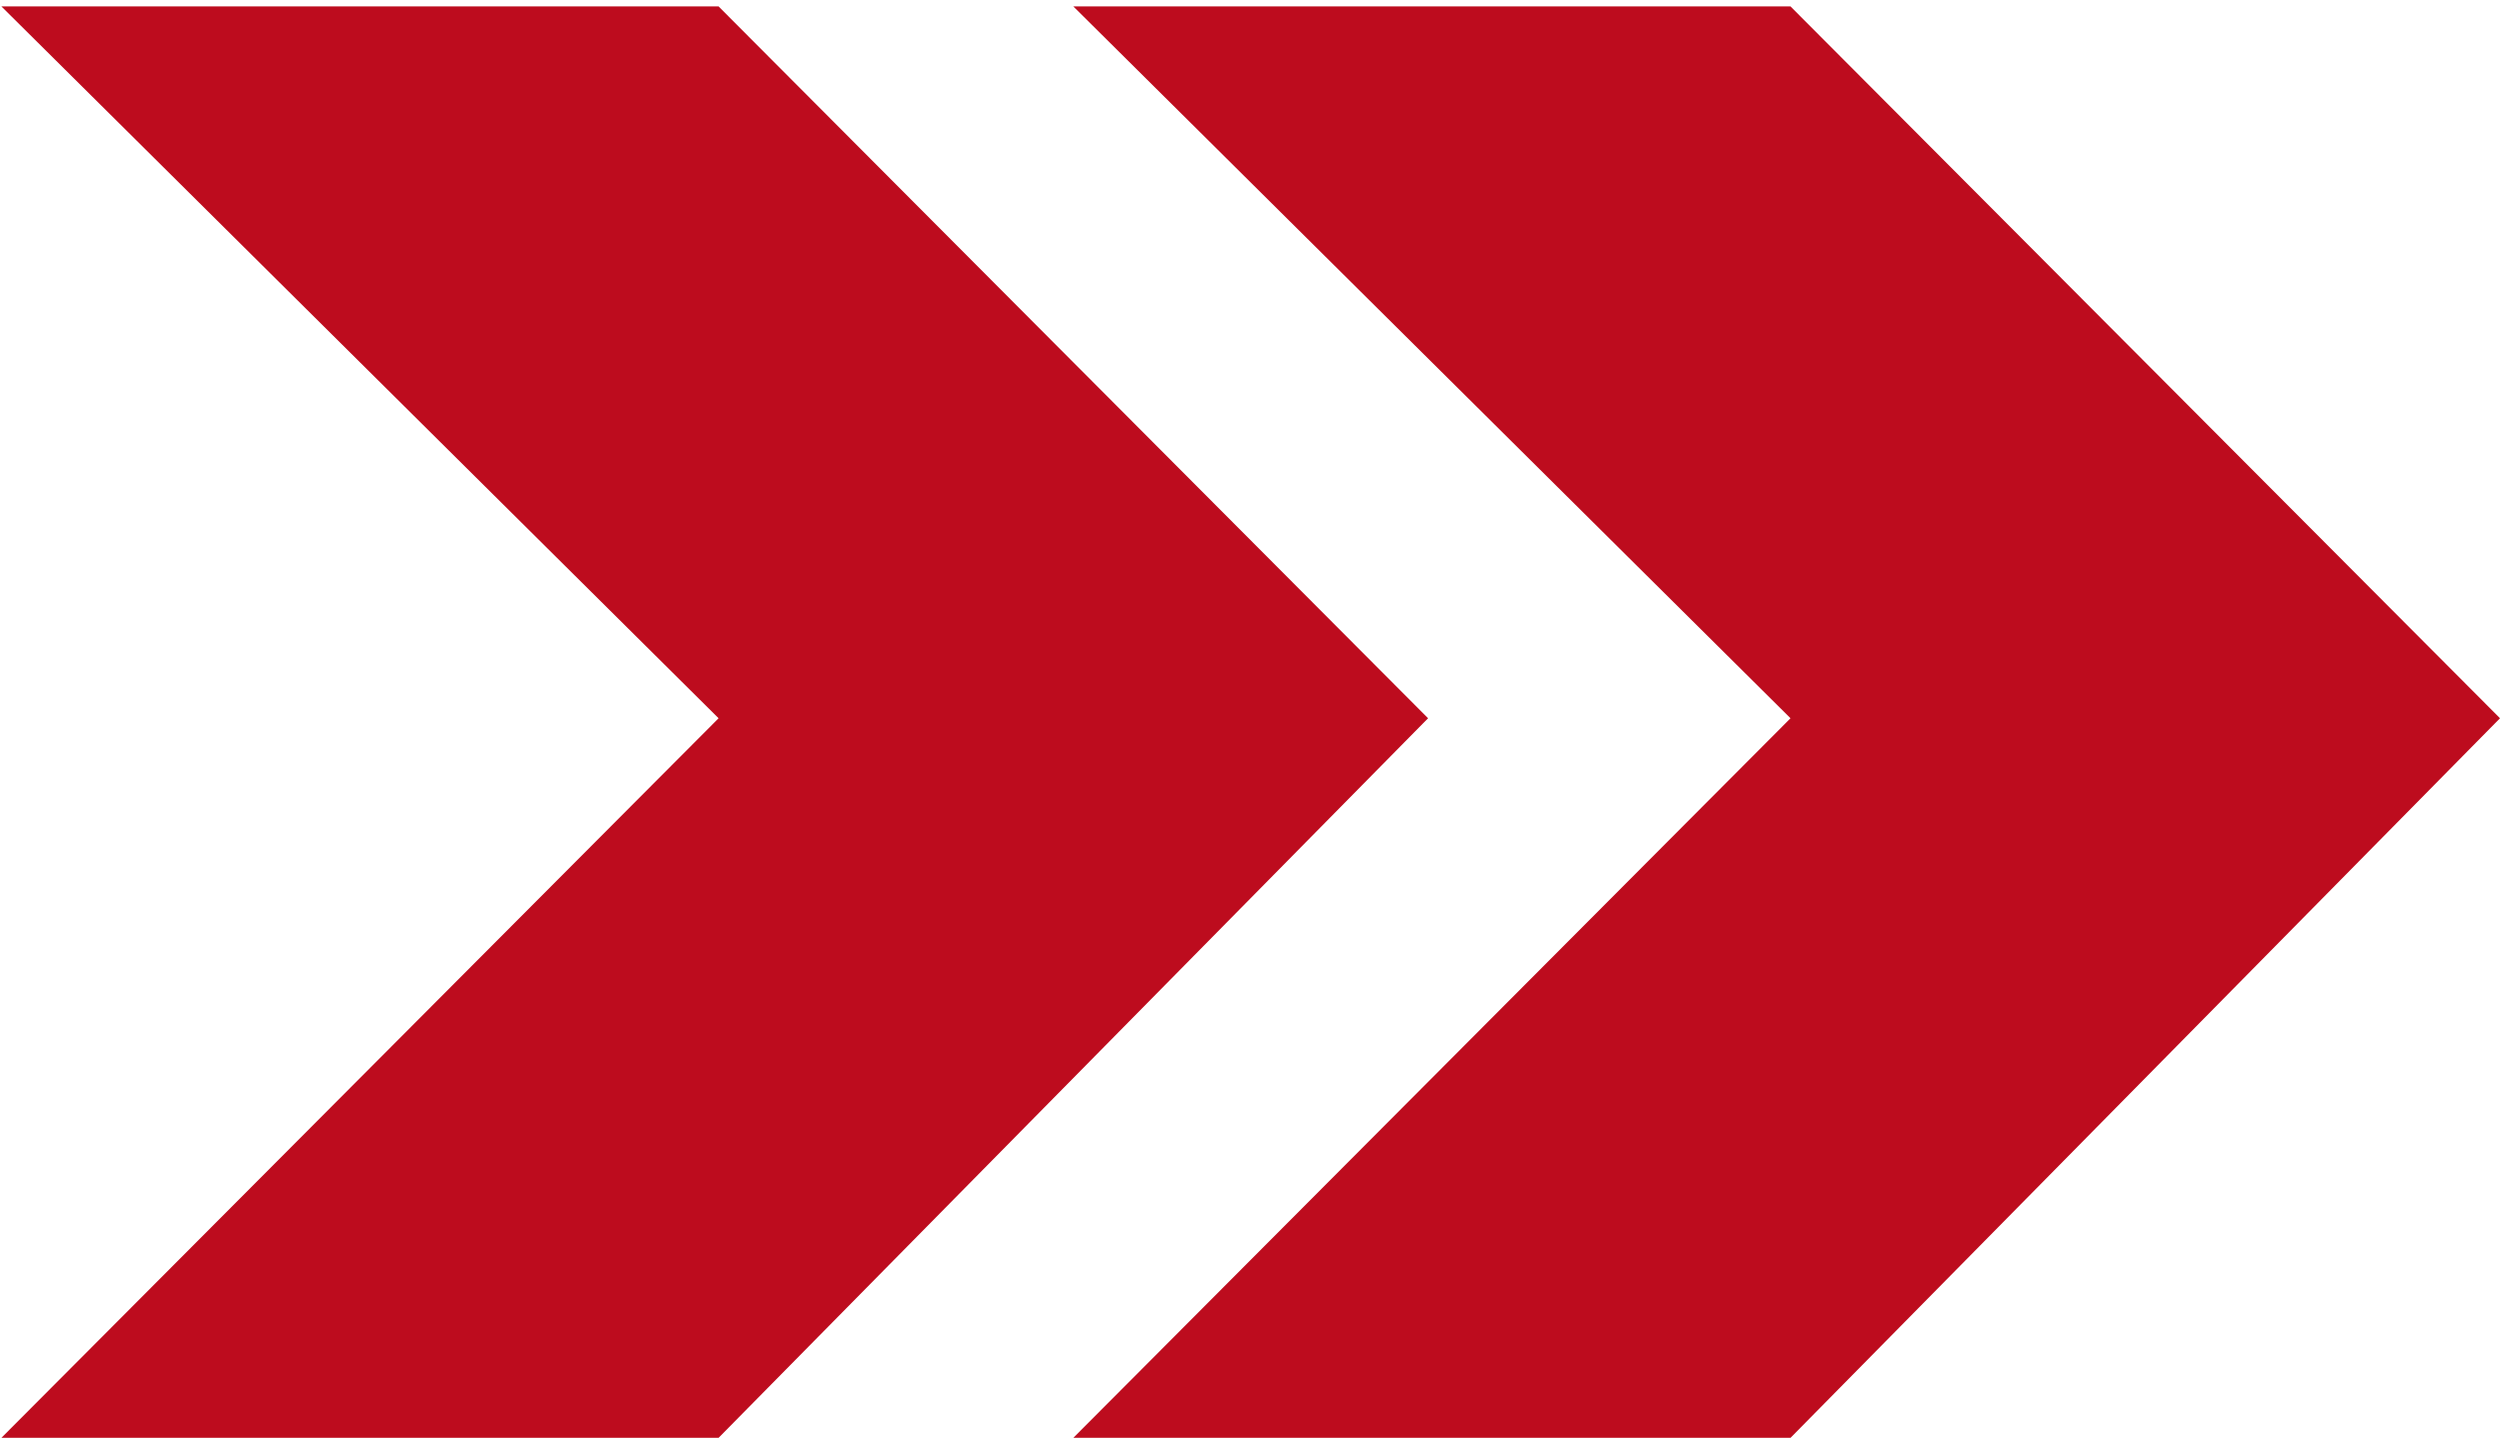
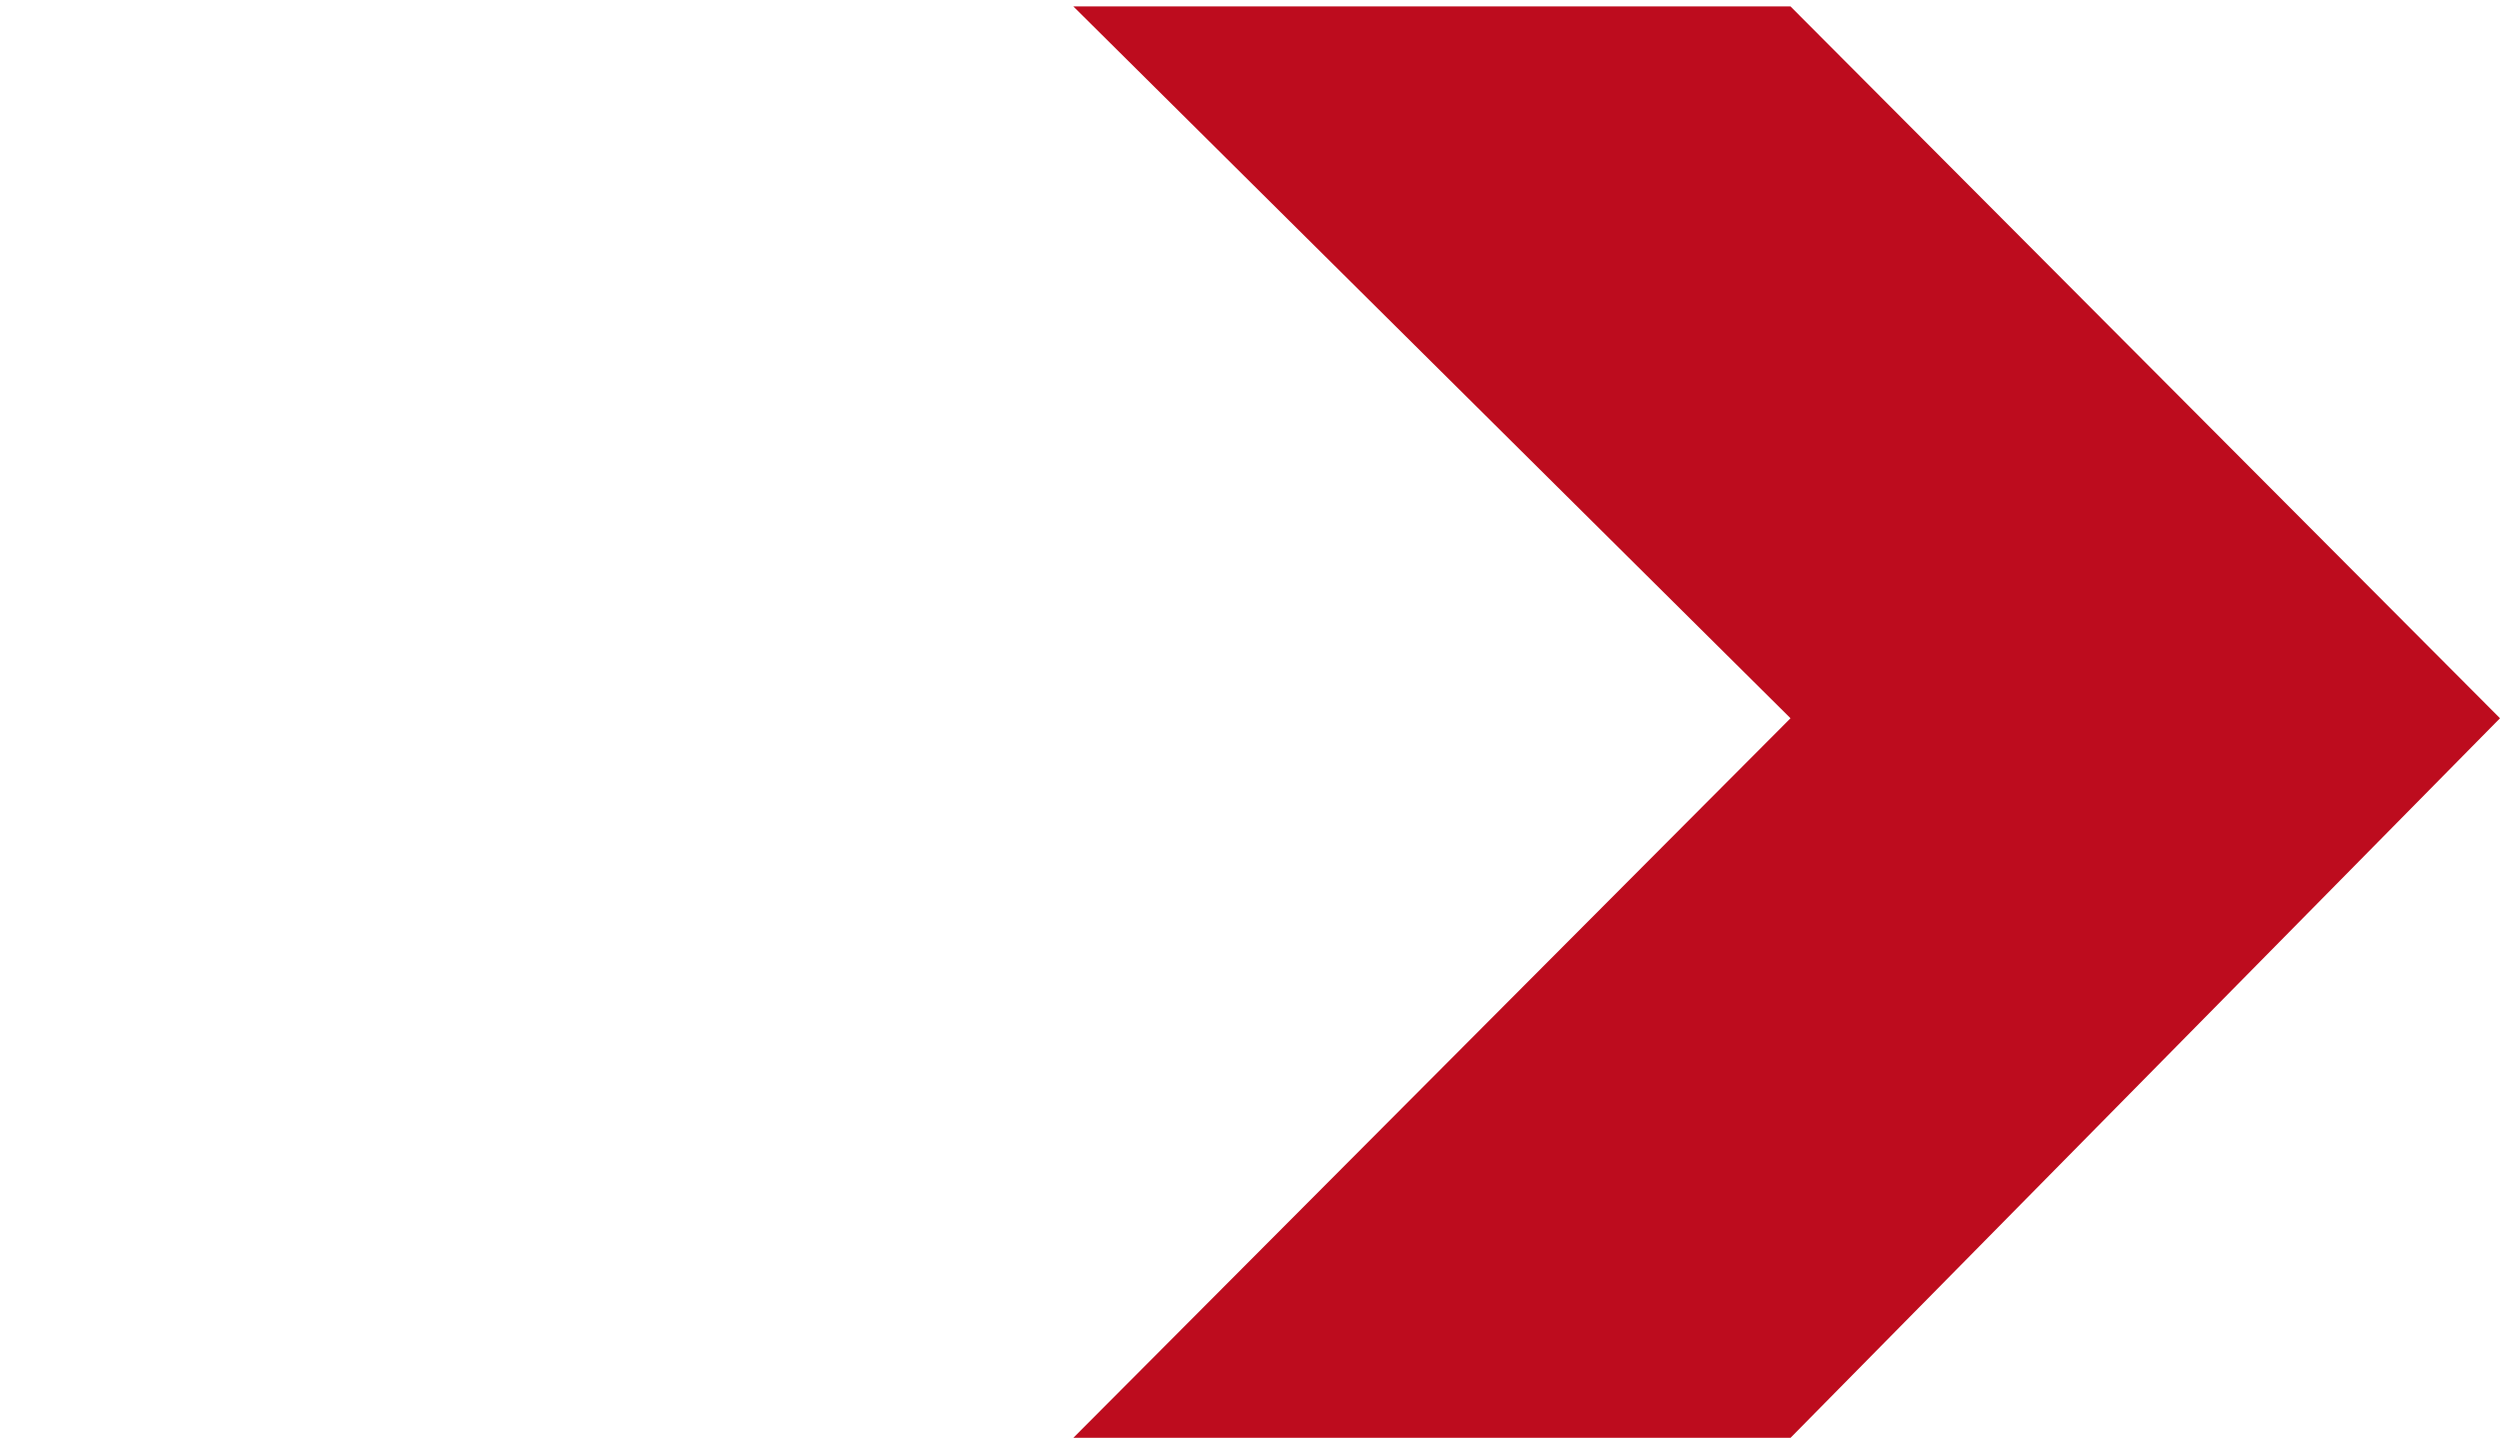
<svg xmlns="http://www.w3.org/2000/svg" width="149" height="86" viewBox="0 0 149 86" fill="none">
  <path d="M106.715 0.383H63.971L106.715 42.808L63.971 85.694H106.715L149 42.808L106.715 0.383Z" fill="#BD0C1E" />
-   <path d="M85.113 42.808L42.828 0.383H0.084L42.828 42.808L0.084 85.694H42.828L85.113 42.808Z" fill="#BD0C1E" />
</svg>